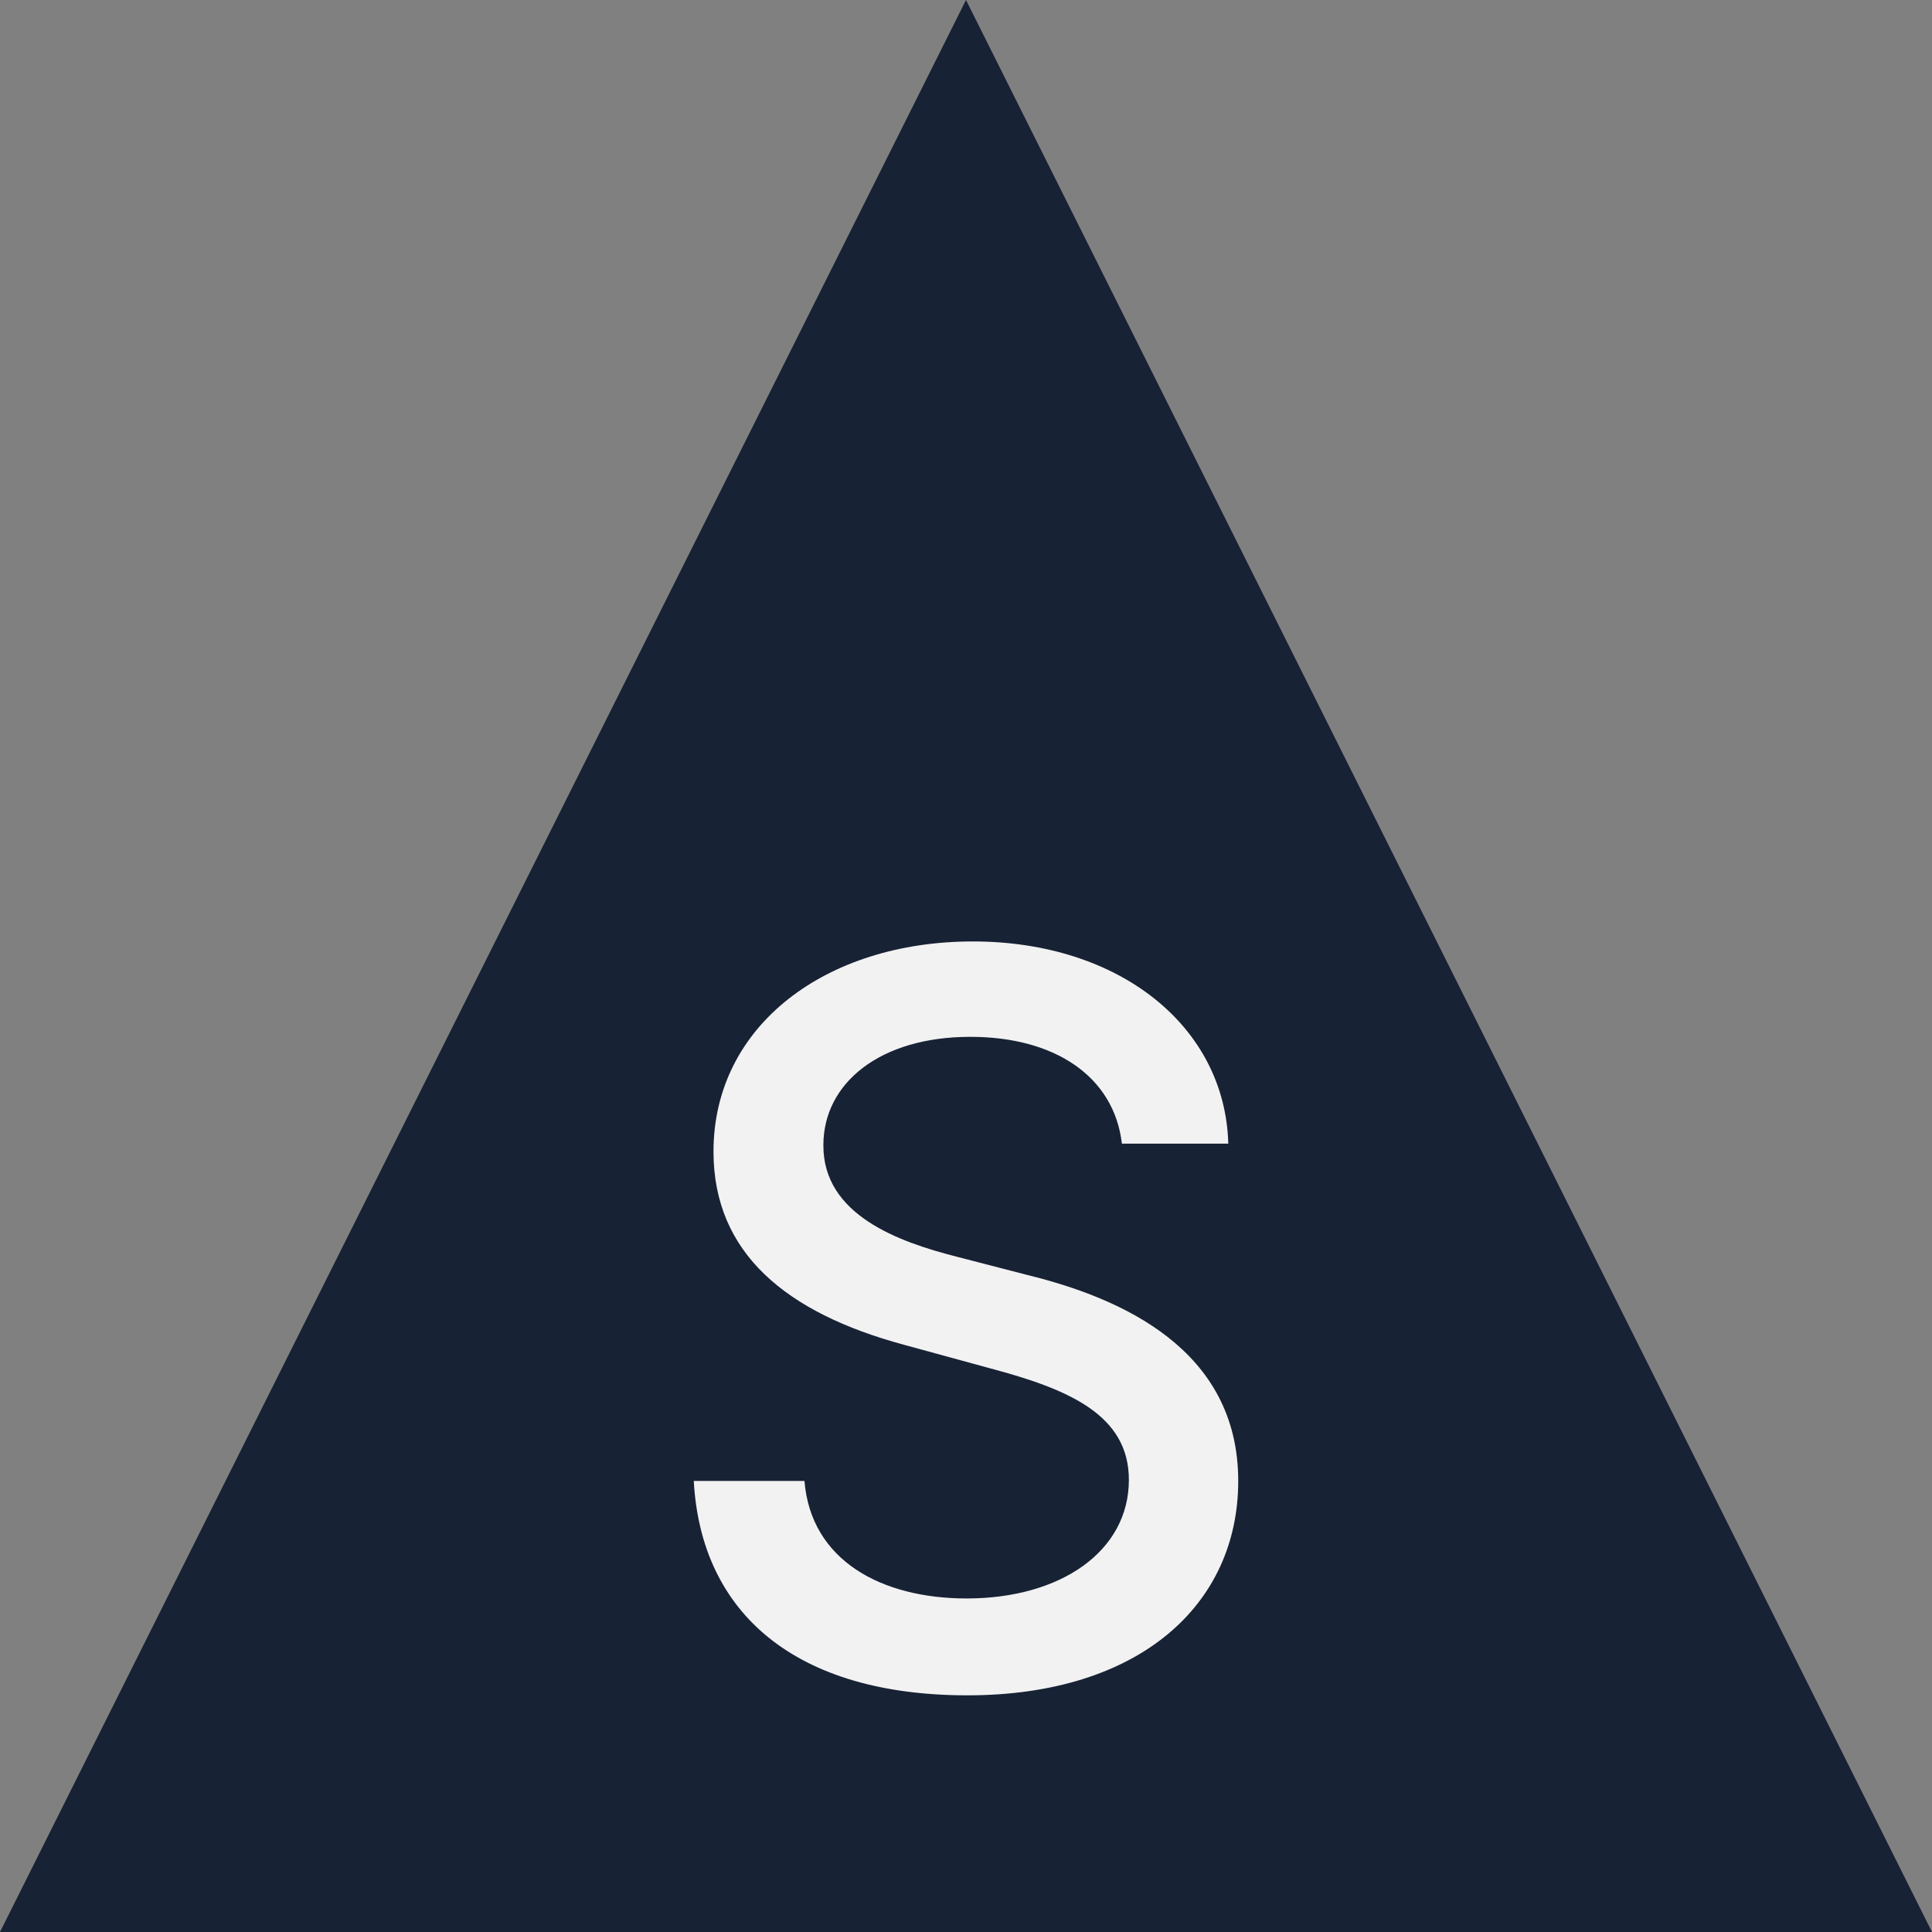
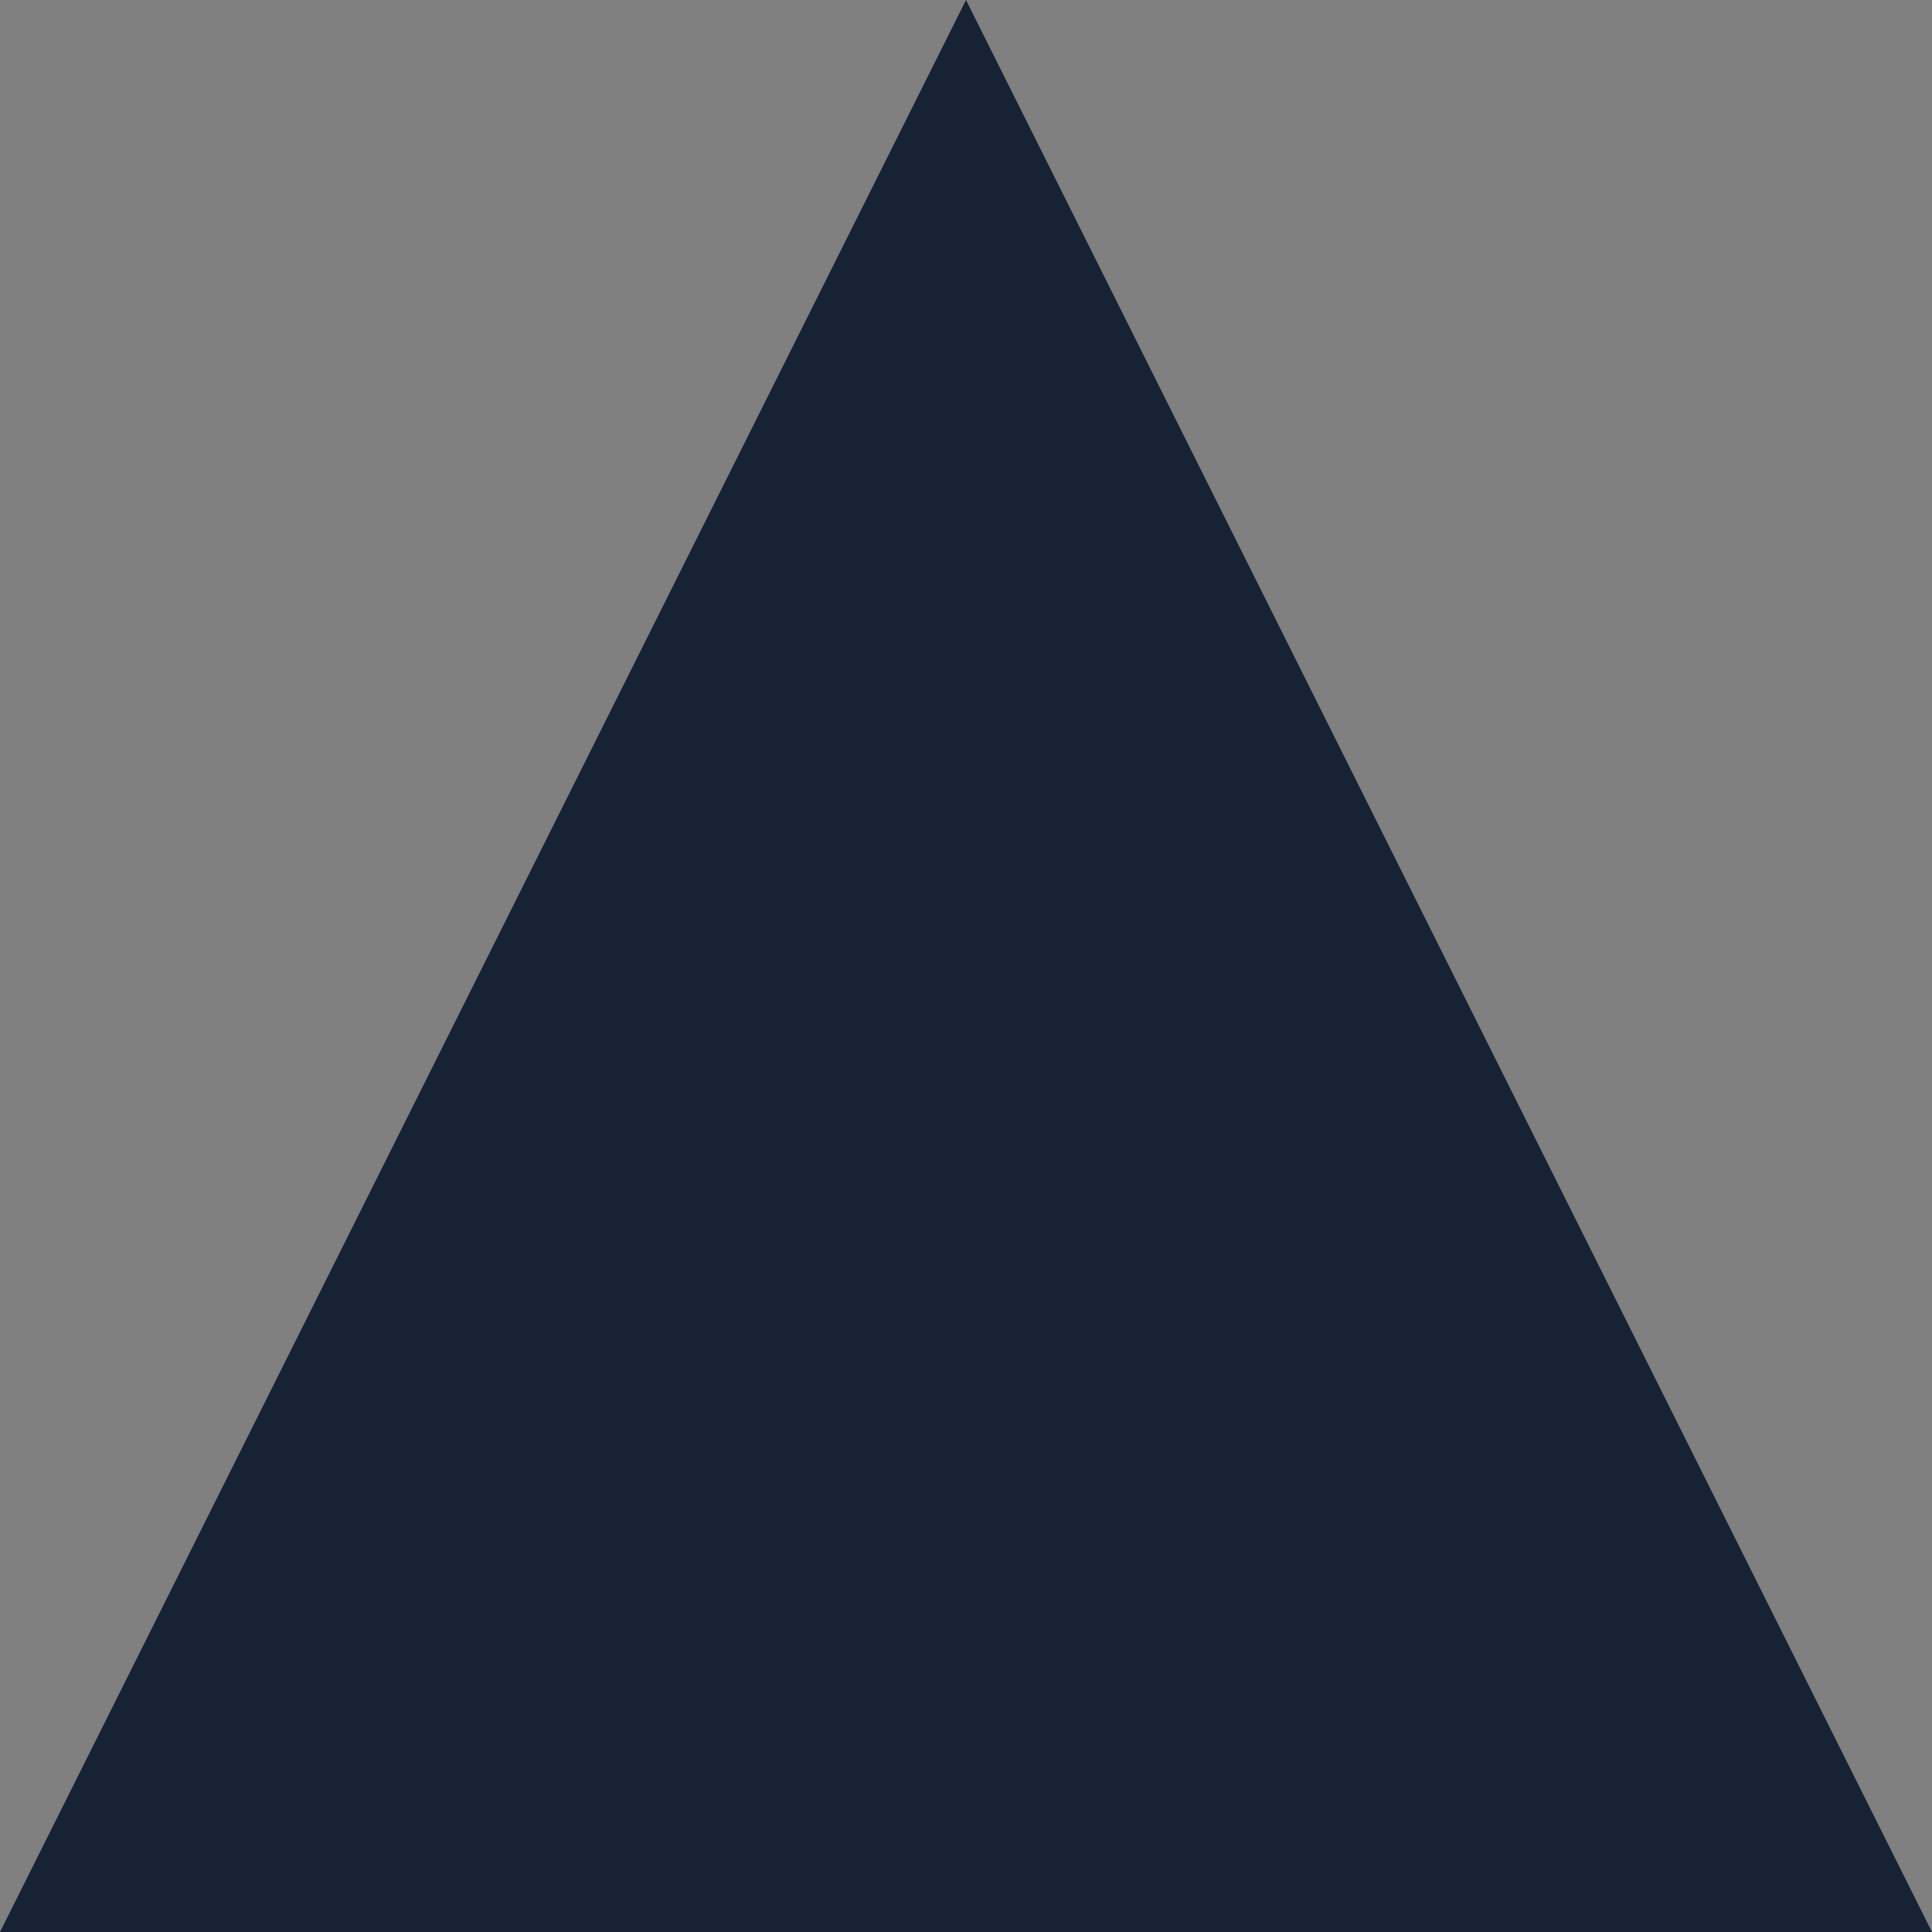
<svg xmlns="http://www.w3.org/2000/svg" id="Layer_1" data-name="Layer 1" version="1.1" viewBox="0 0 144 144">
  <rect x="0" y="0" width="144" height="144" fill="#808080" stroke="none" />
  <defs>
    <style>
      .cls-1 {
        fill: #182235;
      }

      .cls-1, .cls-2 {
        stroke-width: 0px;
      }

      .cls-2 {
        fill: #f2f2f2;
      }
    </style>
  </defs>
  <polygon class="cls-1" points="0 144 72 0 144 144 0 144" />
-   <path class="cls-2" d="M72.31,77.28c-6.71,0-10.94,3.44-10.94,8.07-.03,5.22,5.65,7.22,9.91,8.31l5.33,1.38c6.92,1.7,15.68,5.51,15.68,15.34,0,9.24-7.38,15.98-20.18,15.98s-19.86-6.1-20.4-15.98h8.25c.48,5.94,5.75,8.76,12.09,8.76,7,0,12.09-3.51,12.09-8.84,0-4.85-4.5-6.76-10.33-8.31l-6.44-1.76c-8.76-2.37-14.19-6.82-14.19-14.4,0-9.4,8.39-15.66,19.33-15.66s18.8,6.34,19.04,15.07h-7.93c-.59-5.03-5.03-7.96-11.29-7.96Z" />
</svg>